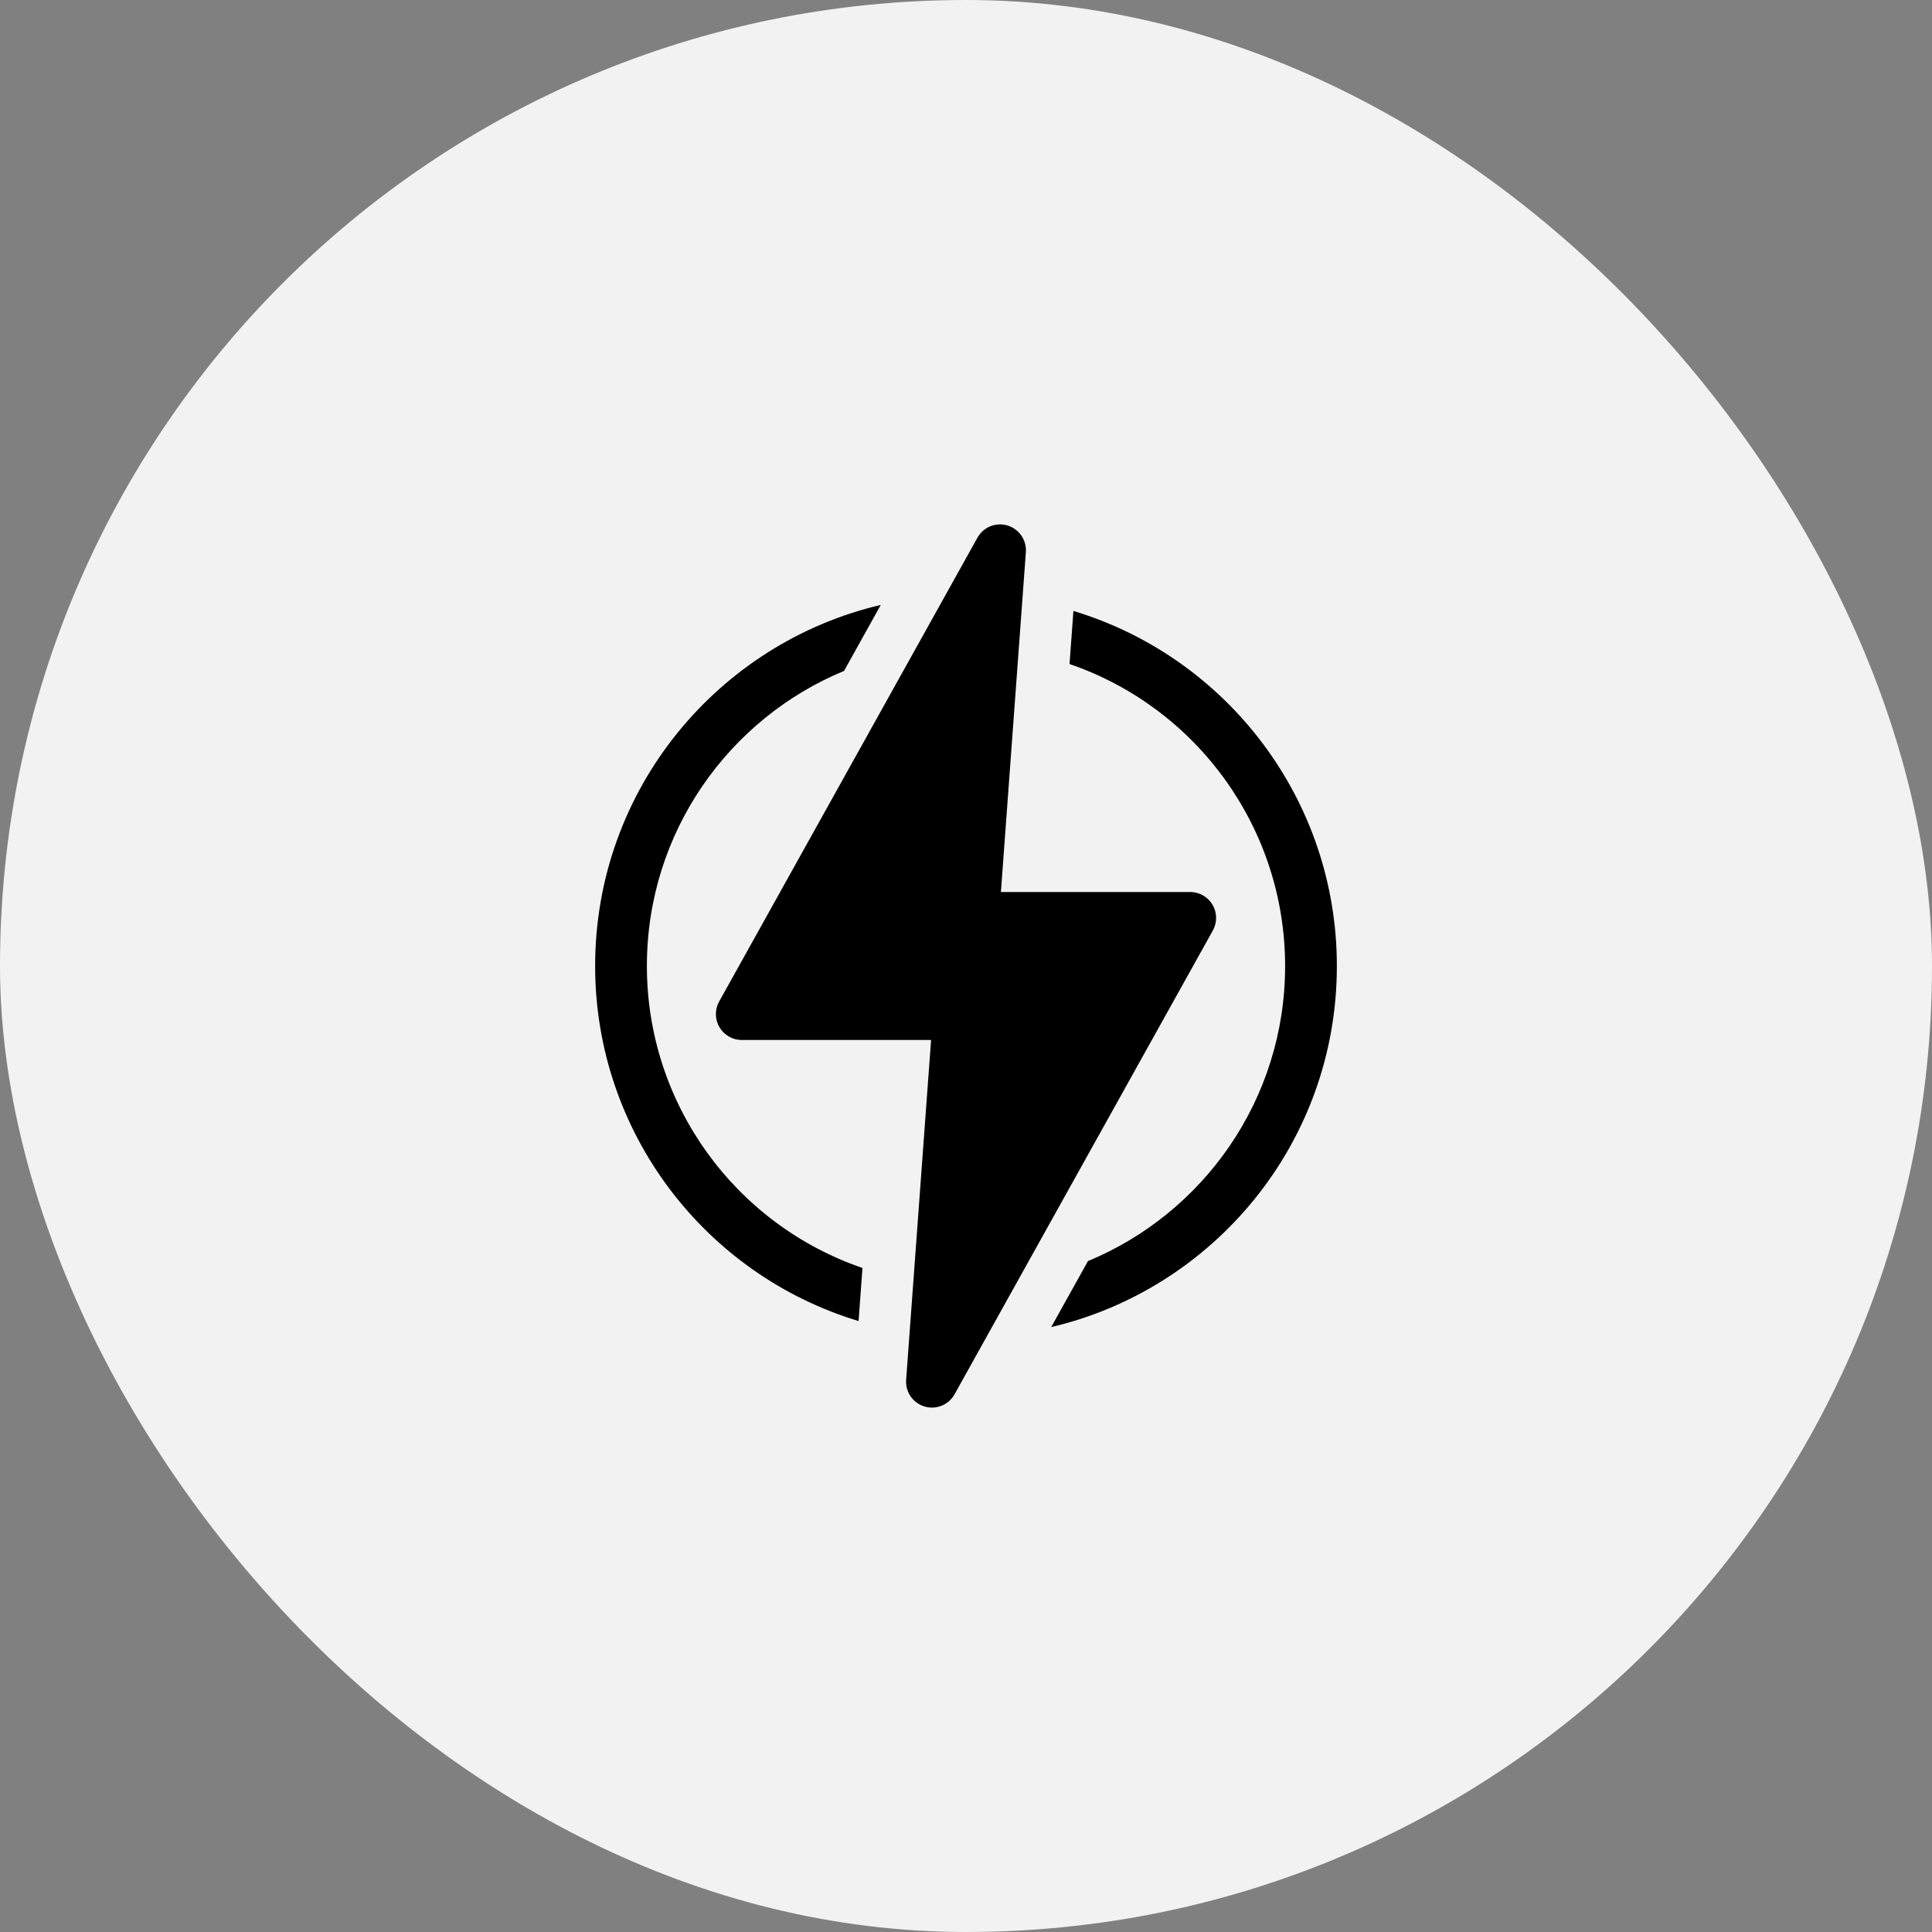
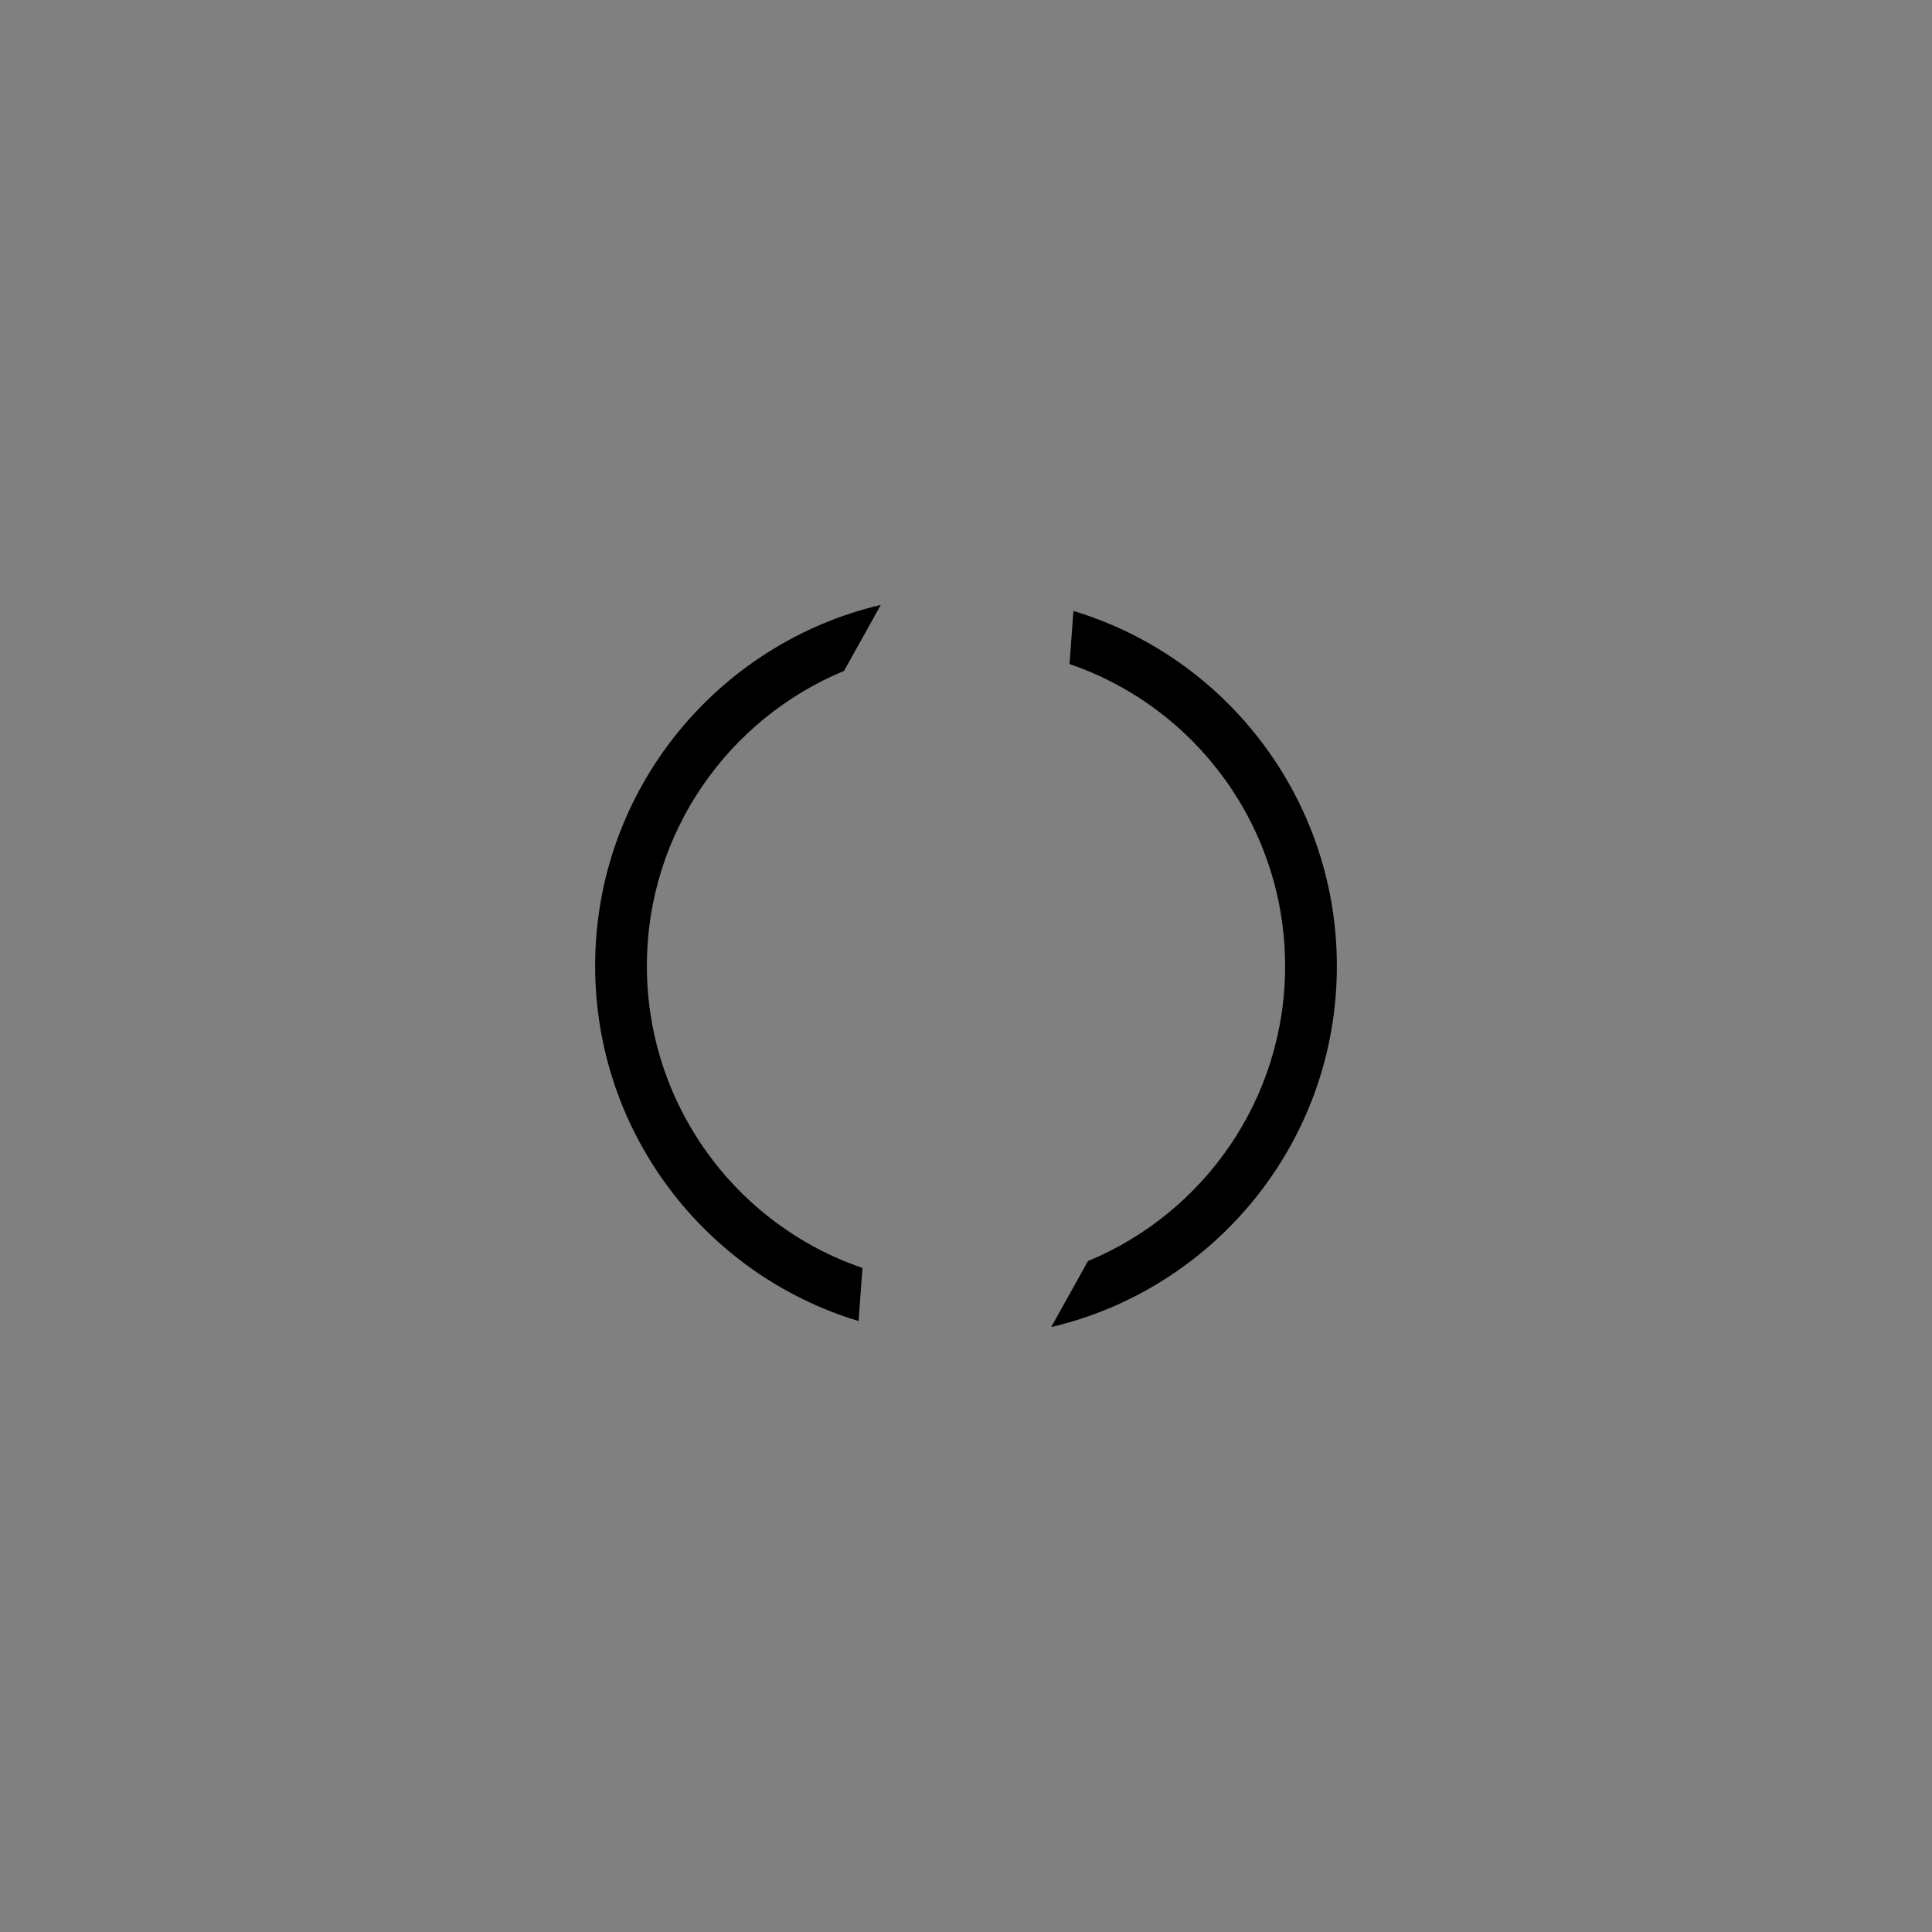
<svg xmlns="http://www.w3.org/2000/svg" width="70" height="70" viewBox="0 0 70 70" fill="none">
  <rect x="0" y="0" width="70" height="70" fill="#808080" stroke="none" />
-   <rect width="70" height="70" rx="35" fill="#F2F2F2" />
  <path d="M23.438 35C23.438 30.133 26.431 26.025 30.58 24.309H30.581L31.912 21.918C26.036 23.293 21.563 28.584 21.563 35C21.563 41.037 25.556 46.19 31.108 47.864L31.249 45.941C26.633 44.36 23.438 39.995 23.438 35ZM38.892 22.136L38.751 24.059C43.367 25.64 46.562 30.005 46.562 35C46.562 39.863 43.573 43.974 39.42 45.691H39.419L38.088 48.082C43.964 46.707 48.437 41.416 48.437 35C48.437 28.963 44.444 23.81 38.892 22.136Z" fill="black" />
-   <path d="M43.933 32.782C43.85 32.641 43.732 32.524 43.59 32.443C43.449 32.362 43.288 32.319 43.125 32.319H36.265L37.169 20.006C37.184 19.793 37.127 19.581 37.006 19.406C36.885 19.23 36.707 19.101 36.502 19.039C36.298 18.978 36.079 18.989 35.881 19.069C35.683 19.149 35.519 19.295 35.415 19.481L26.056 36.287C25.977 36.43 25.936 36.591 25.938 36.754C25.94 36.917 25.984 37.077 26.067 37.218C26.15 37.359 26.268 37.476 26.41 37.557C26.551 37.638 26.712 37.681 26.875 37.681H33.735L32.831 49.994C32.816 50.206 32.873 50.418 32.994 50.594C33.115 50.77 33.293 50.899 33.498 50.96C33.922 51.088 34.373 50.899 34.585 50.518L43.944 33.713C44.023 33.57 44.064 33.409 44.062 33.246C44.06 33.083 44.016 32.922 43.933 32.782Z" fill="black" />
</svg>